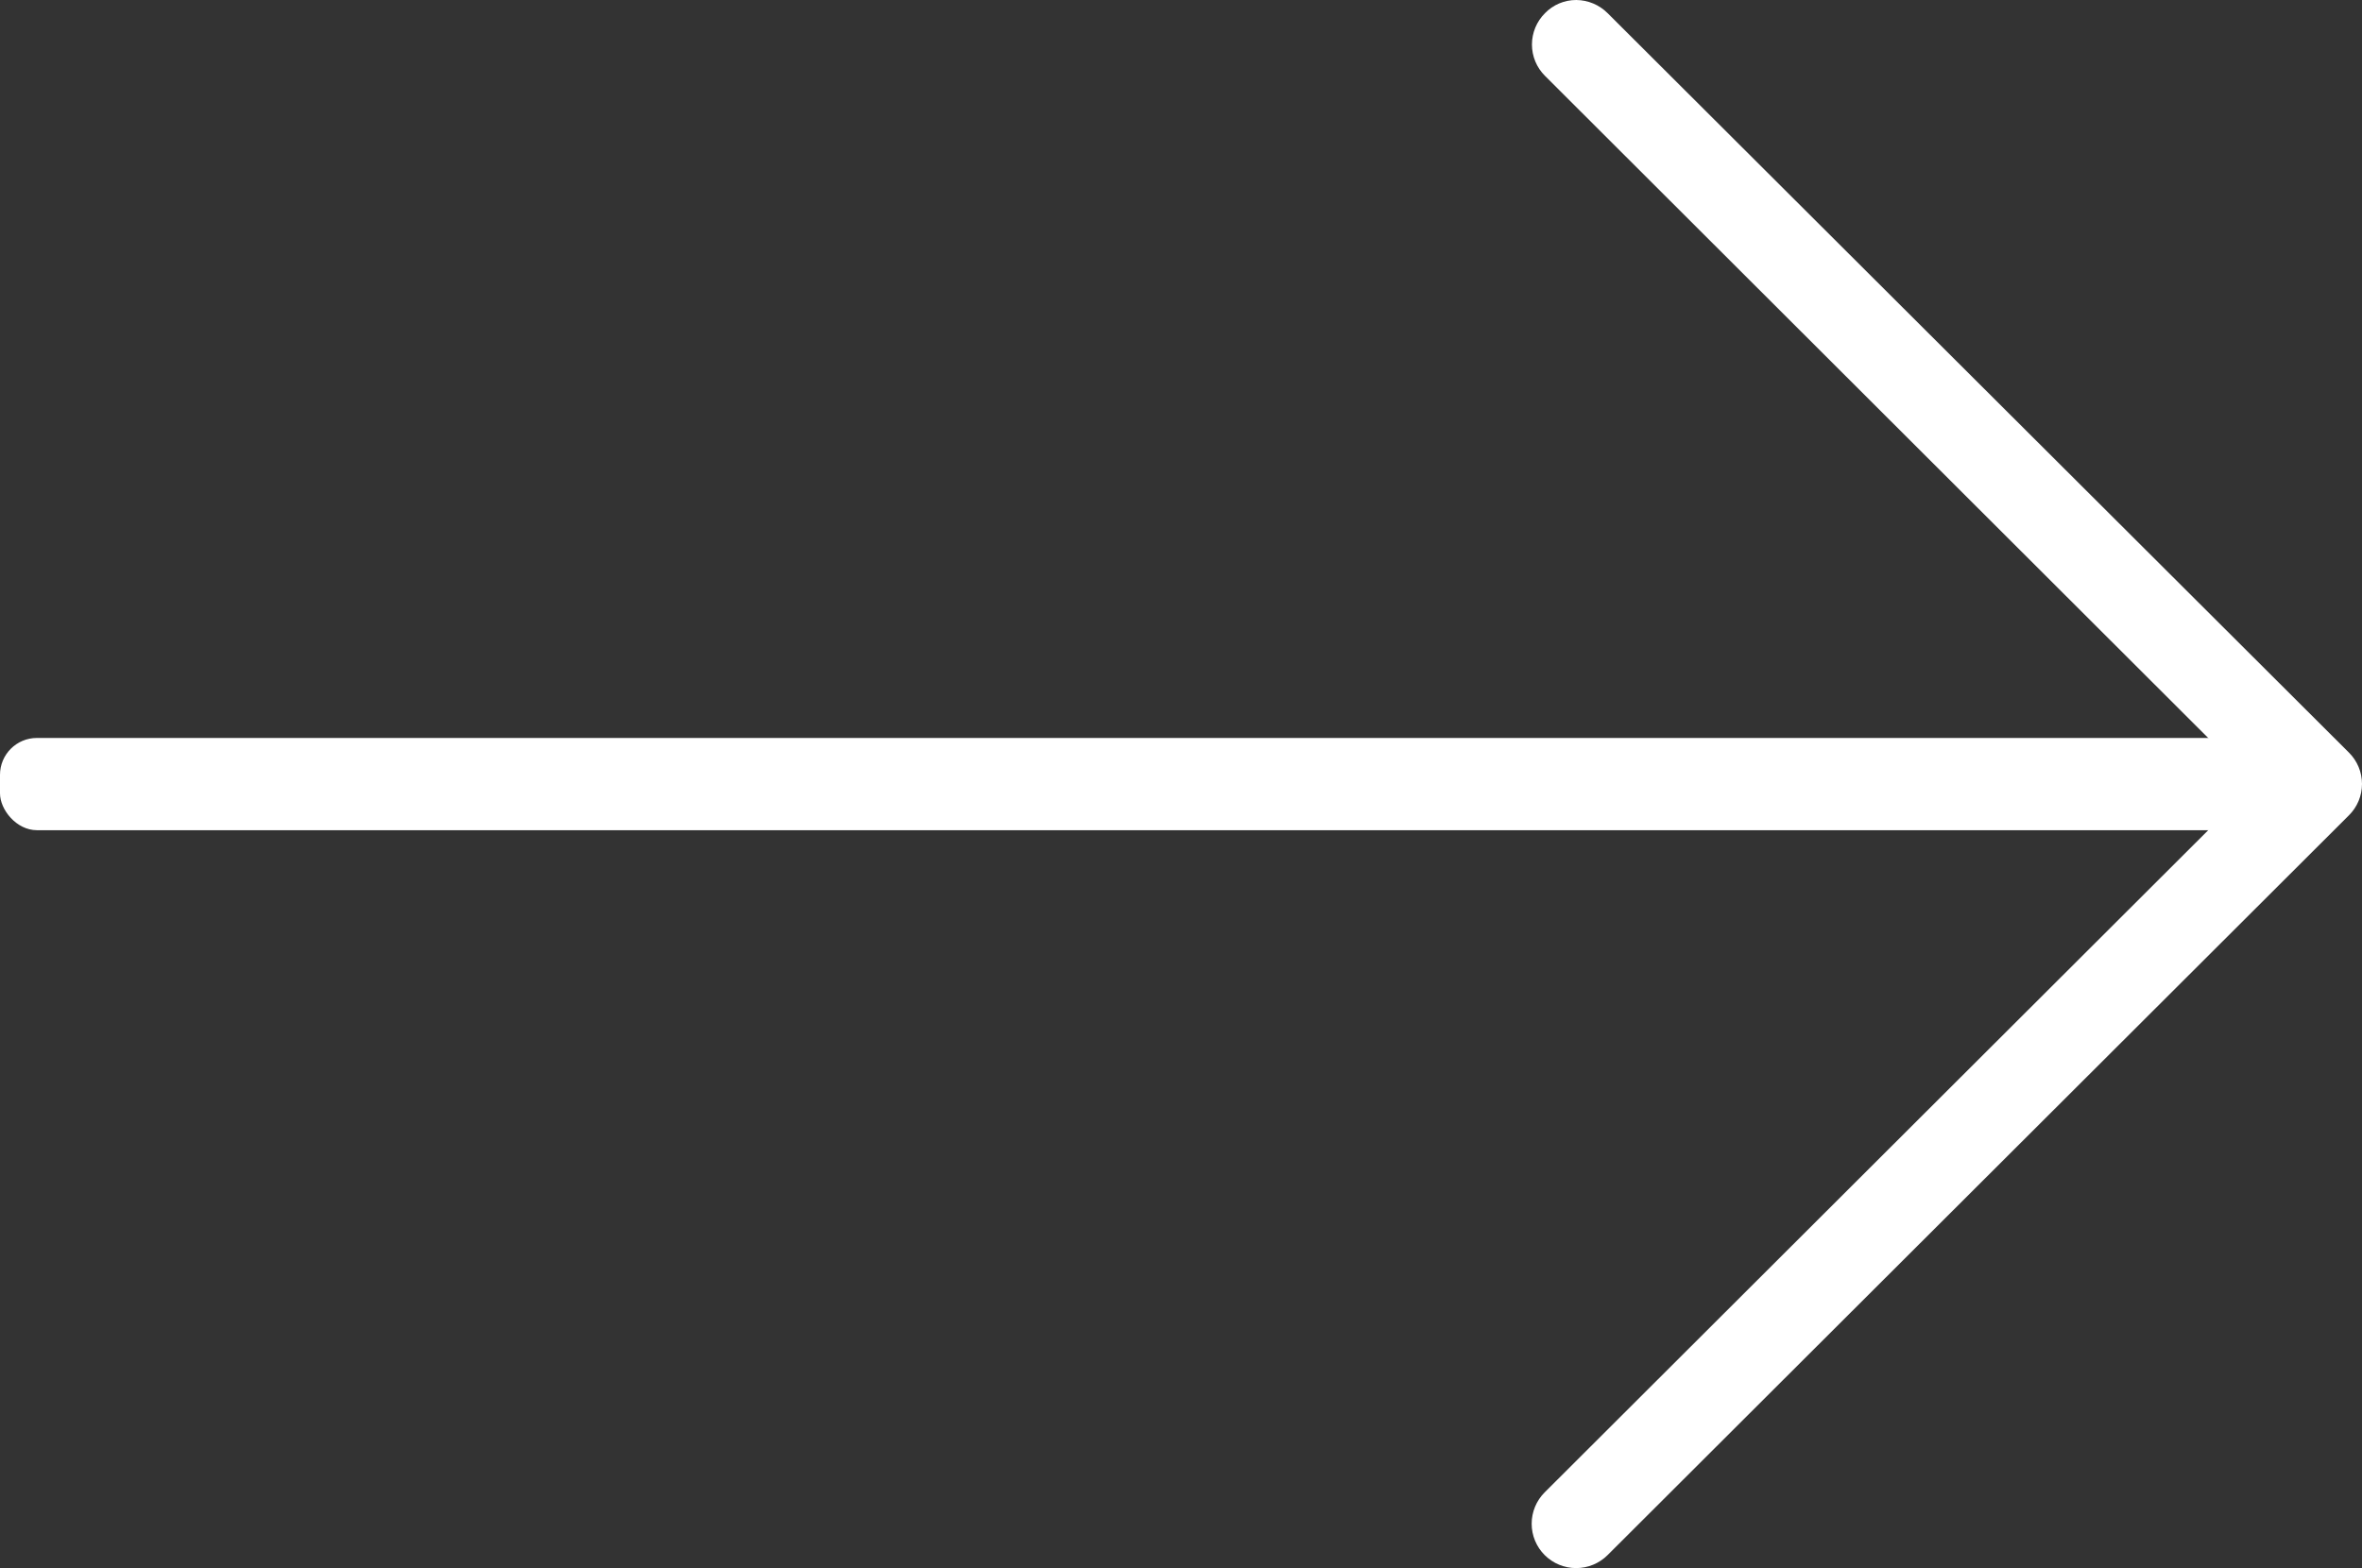
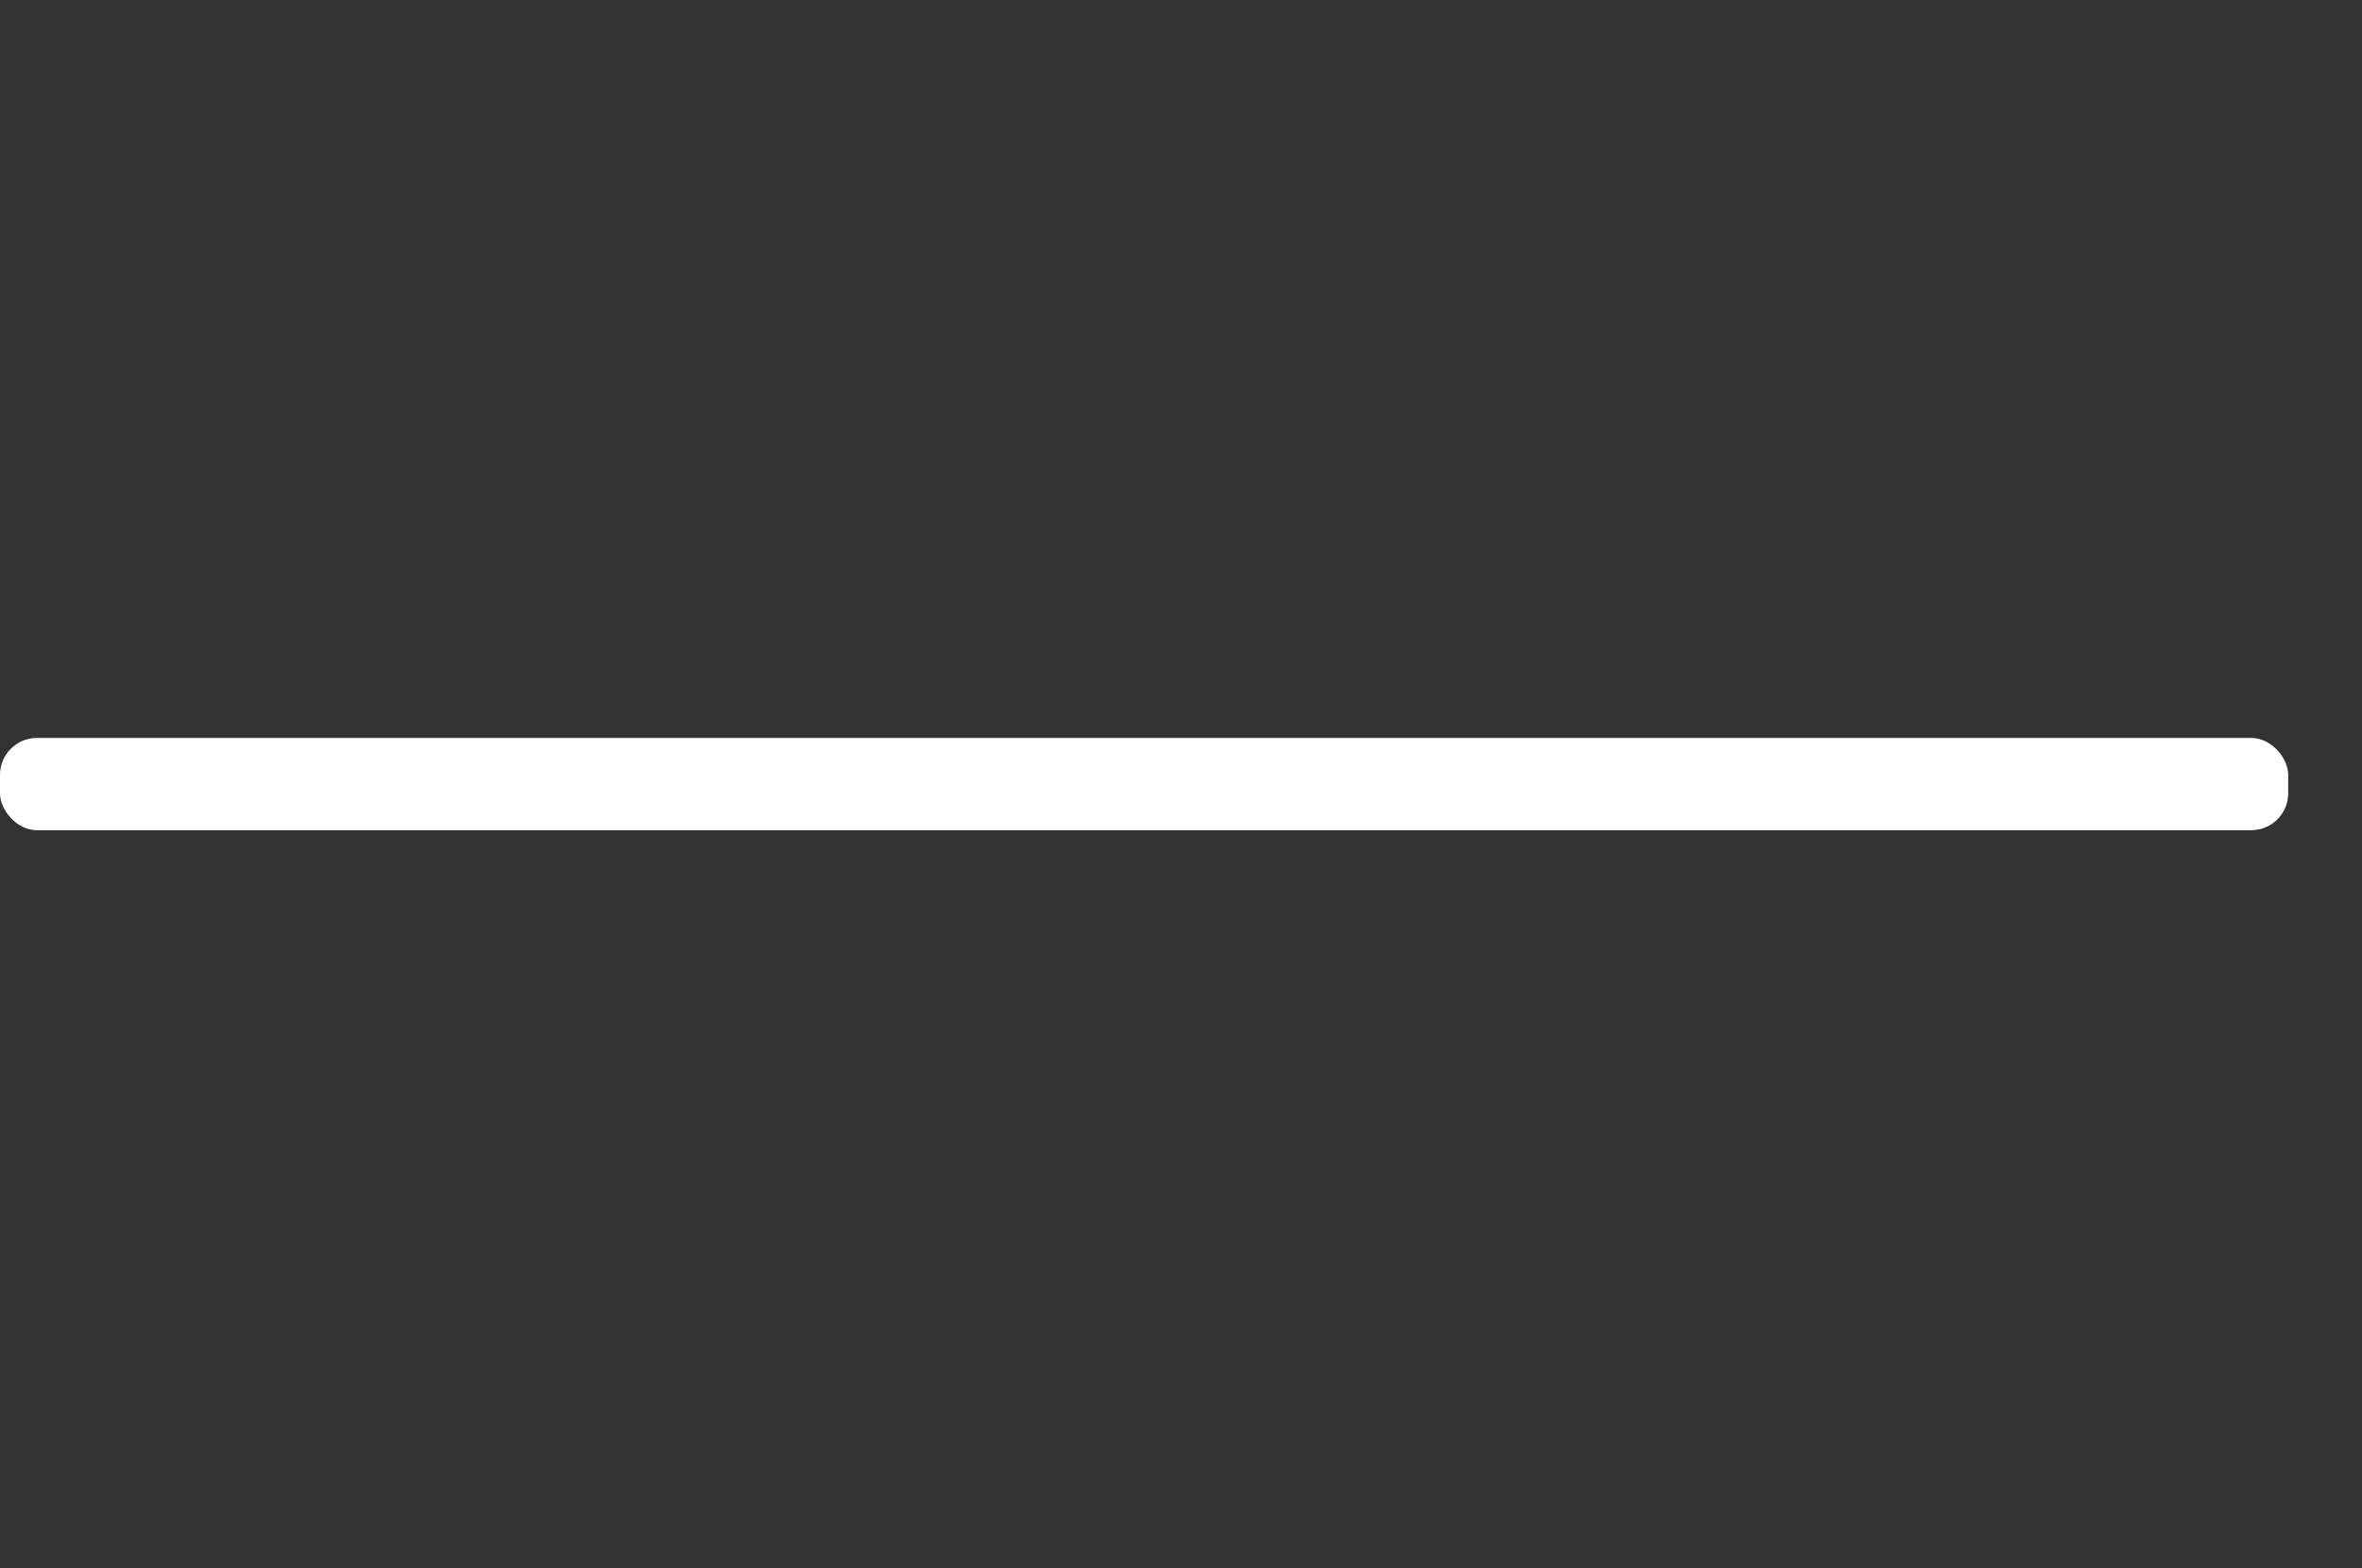
<svg xmlns="http://www.w3.org/2000/svg" width="128" height="85" viewBox="0 0 128 85" fill="none">
  <rect x="0" y="0" width="128" height="85" fill="#333333" stroke="none" />
  <g clip-path="url(#clip0_20_7)">
    <path d="M122.17 42.502L83.709 80.891C83.257 81.342 83.003 81.954 83.003 82.592C83.003 83.23 83.257 83.842 83.709 84.293C84.161 84.744 84.774 84.997 85.413 84.997C86.052 84.997 86.665 84.744 87.117 84.293L127.291 44.194C127.516 43.971 127.694 43.706 127.816 43.414C127.937 43.122 128 42.809 128 42.493C128 42.177 127.937 41.864 127.816 41.572C127.694 41.28 127.516 41.015 127.291 40.792L87.117 0.712C86.668 0.262 86.059 0.006 85.422 2.50308e-06C85.106 -0.001 84.793 0.061 84.502 0.183C84.21 0.306 83.947 0.485 83.727 0.712C83.502 0.935 83.324 1.2 83.202 1.492C83.081 1.784 83.018 2.097 83.018 2.413C83.018 2.729 83.081 3.042 83.202 3.334C83.324 3.626 83.502 3.891 83.727 4.114L122.17 42.502Z" fill="white" />
  </g>
  <rect y="40" width="124" height="5" rx="2" fill="white" />
  <defs>
    <clipPath id="clip0_20_7">
-       <rect width="45" height="85" fill="white" transform="translate(83)" />
-     </clipPath>
+       </clipPath>
  </defs>
</svg>